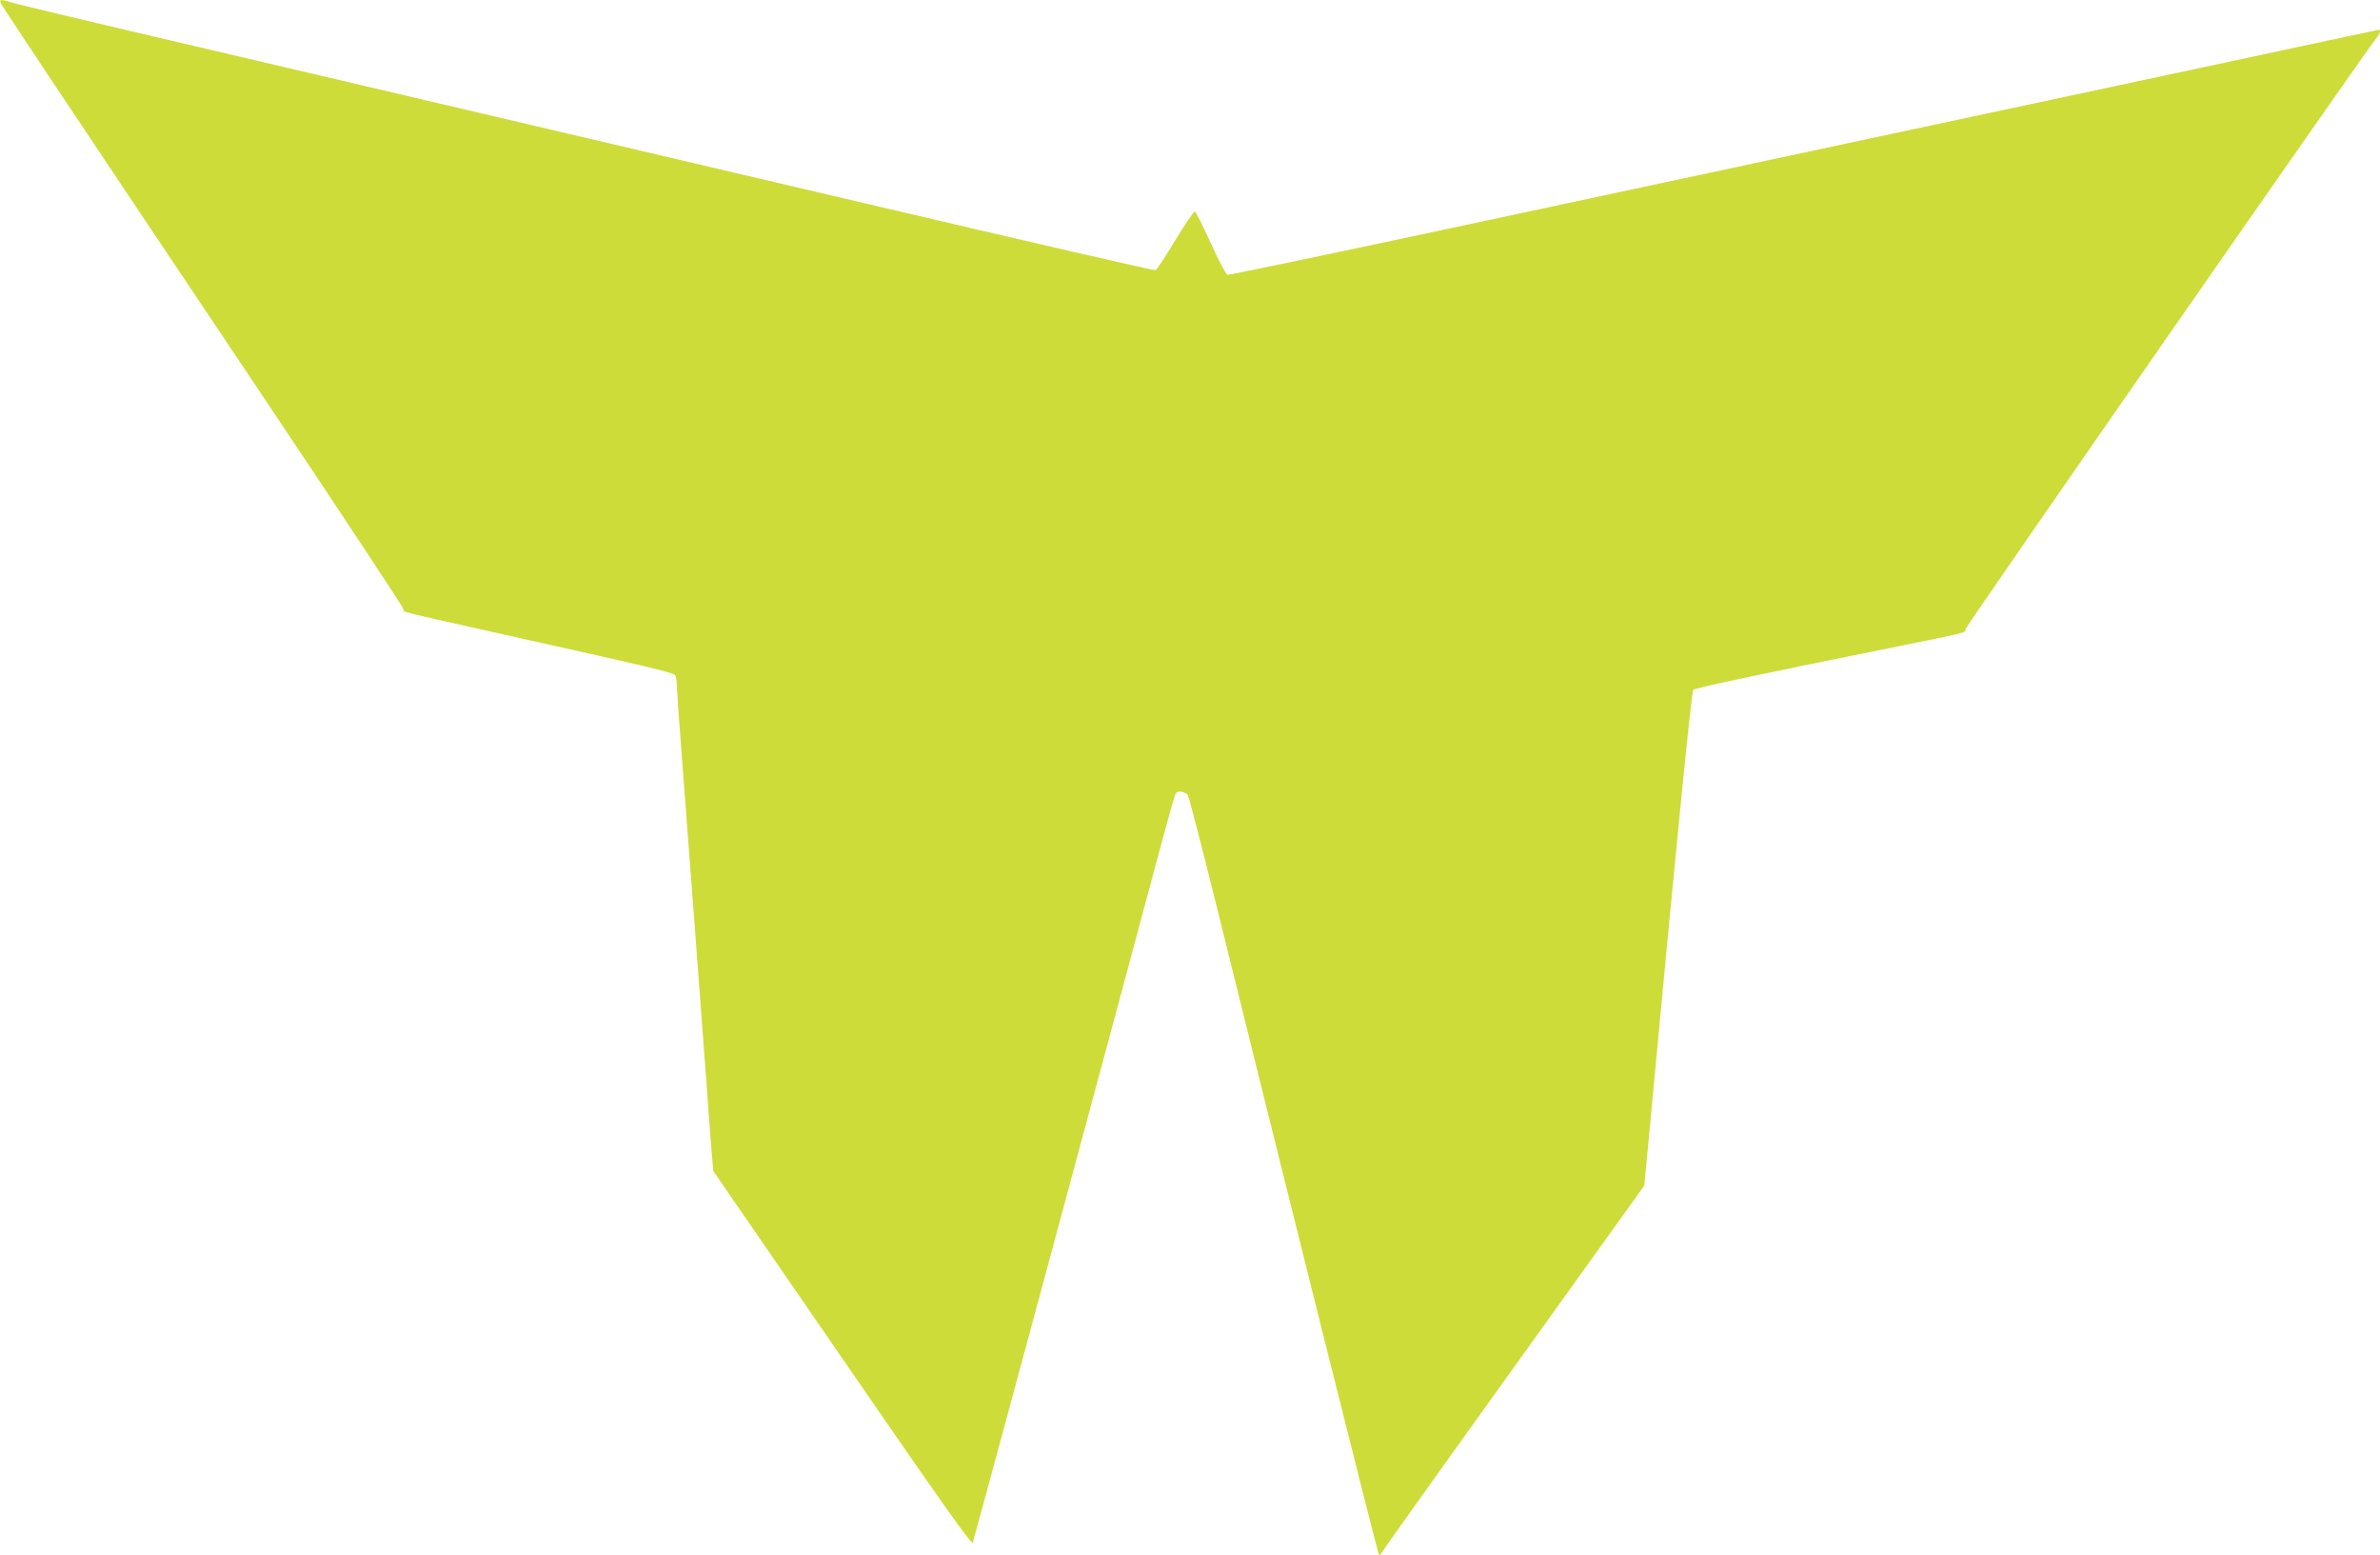
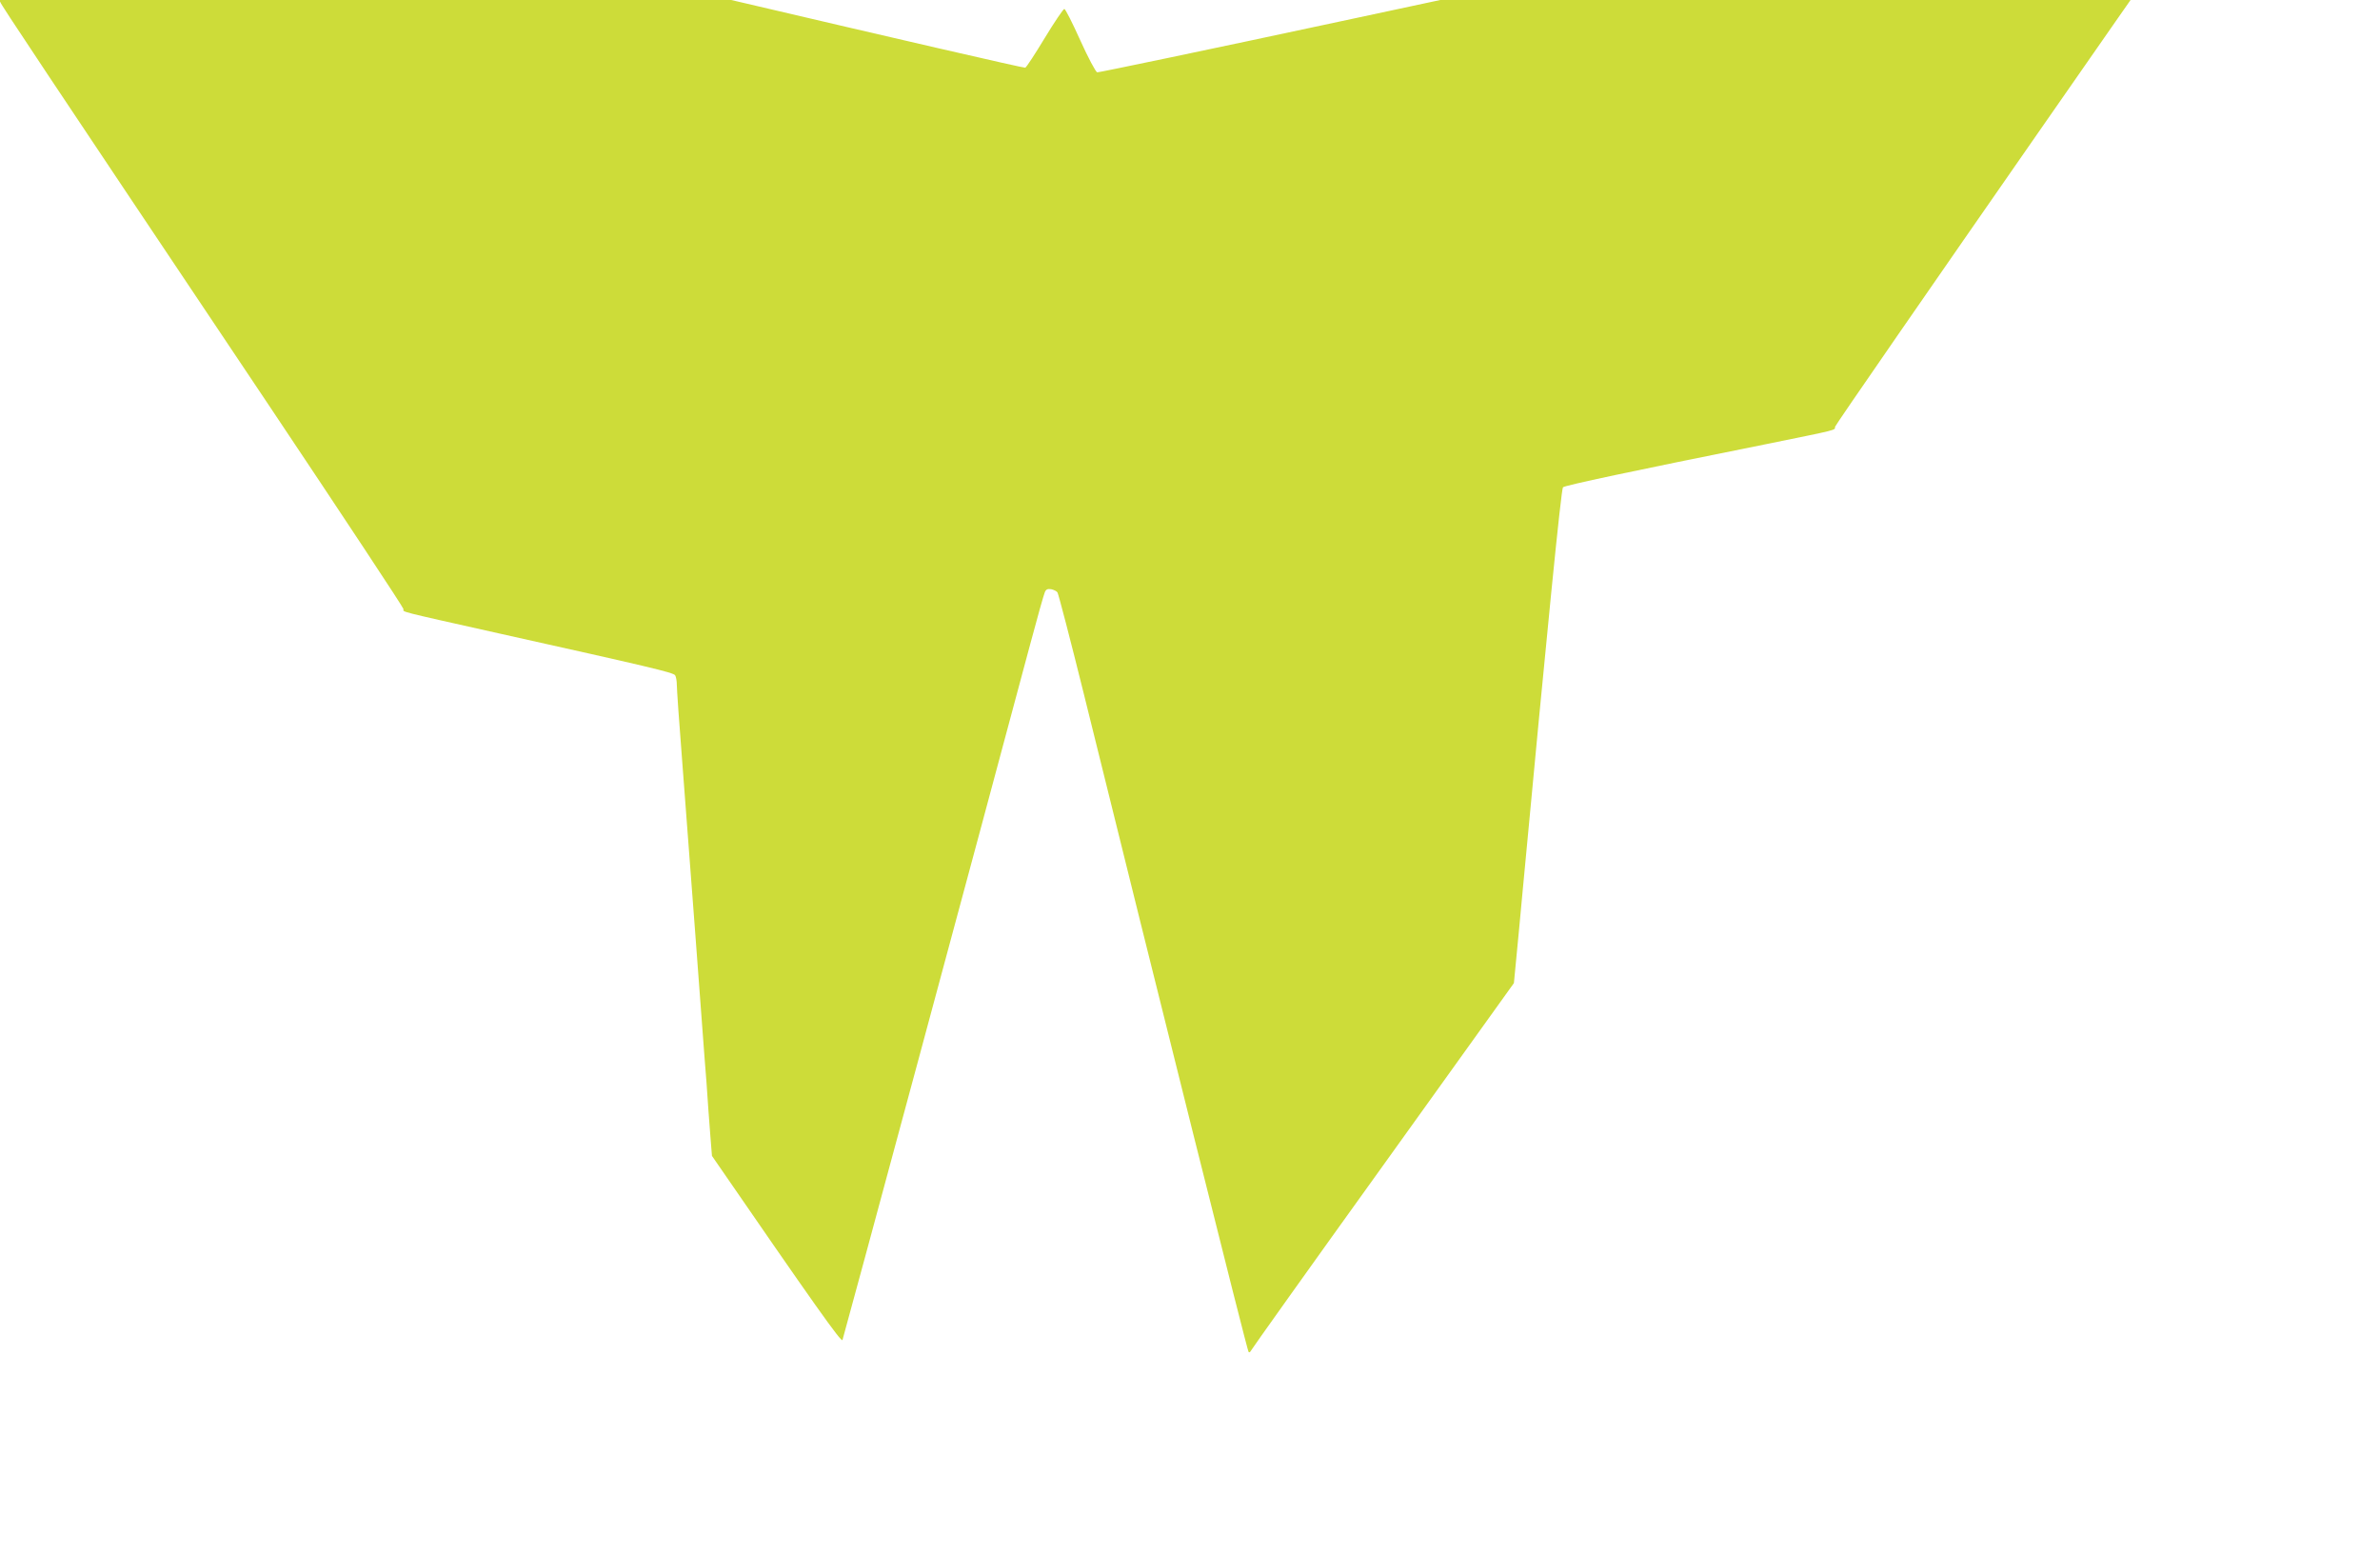
<svg xmlns="http://www.w3.org/2000/svg" version="1.0" width="1280pt" height="836pt" viewBox="0 0 1280 836" preserveAspectRatio="xMidYMid meet">
  <g transform="translate(0,836) scale(0.1,-0.1)" fill="#cddc39" stroke="none">
-     <path d="M2 8348 c3 -13 213 -329 1440 -2161 400 -598 728 -1094 728 -1102 0 -17 -44 -6 510 -130 813 -181 942 -211 951 -226 5 -8 9 -31 9 -51 0 -20 13 -212 30 -425 16 -213 48 -629 70 -923 22 -294 44 -589 49 -655 6 -66 15 -194 21 -285 7 -91 15 -201 19 -245 l7 -81 694 -1008 c549 -797 696 -1005 702 -990 6 15 740 2733 1009 3739 38 143 74 270 79 281 6 16 15 20 34 17 14 -3 29 -10 34 -17 5 -6 69 -252 142 -546 395 -1598 879 -3533 886 -3538 4 -4 8 -2 11 4 2 6 321 454 710 995 l706 984 13 135 c7 74 23 236 34 360 131 1396 207 2161 217 2171 10 10 370 87 1098 233 383 78 365 73 365 92 0 14 2170 3134 2211 3180 18 19 25 44 14 44 -3 0 -427 -90 -942 -201 -516 -110 -1325 -283 -1798 -384 -473 -101 -1440 -308 -2150 -460 -709 -152 -1295 -274 -1303 -273 -8 2 -49 79 -91 172 -42 93 -80 169 -86 169 -5 0 -53 -70 -105 -156 -52 -86 -99 -158 -105 -160 -5 -3 -707 159 -1560 359 -1828 429 -2387 560 -3620 849 -506 118 -941 222 -967 230 -57 18 -70 19 -66 3z" />
+     <path d="M2 8348 c3 -13 213 -329 1440 -2161 400 -598 728 -1094 728 -1102 0 -17 -44 -6 510 -130 813 -181 942 -211 951 -226 5 -8 9 -31 9 -51 0 -20 13 -212 30 -425 16 -213 48 -629 70 -923 22 -294 44 -589 49 -655 6 -66 15 -194 21 -285 7 -91 15 -201 19 -245 c549 -797 696 -1005 702 -990 6 15 740 2733 1009 3739 38 143 74 270 79 281 6 16 15 20 34 17 14 -3 29 -10 34 -17 5 -6 69 -252 142 -546 395 -1598 879 -3533 886 -3538 4 -4 8 -2 11 4 2 6 321 454 710 995 l706 984 13 135 c7 74 23 236 34 360 131 1396 207 2161 217 2171 10 10 370 87 1098 233 383 78 365 73 365 92 0 14 2170 3134 2211 3180 18 19 25 44 14 44 -3 0 -427 -90 -942 -201 -516 -110 -1325 -283 -1798 -384 -473 -101 -1440 -308 -2150 -460 -709 -152 -1295 -274 -1303 -273 -8 2 -49 79 -91 172 -42 93 -80 169 -86 169 -5 0 -53 -70 -105 -156 -52 -86 -99 -158 -105 -160 -5 -3 -707 159 -1560 359 -1828 429 -2387 560 -3620 849 -506 118 -941 222 -967 230 -57 18 -70 19 -66 3z" />
  </g>
</svg>